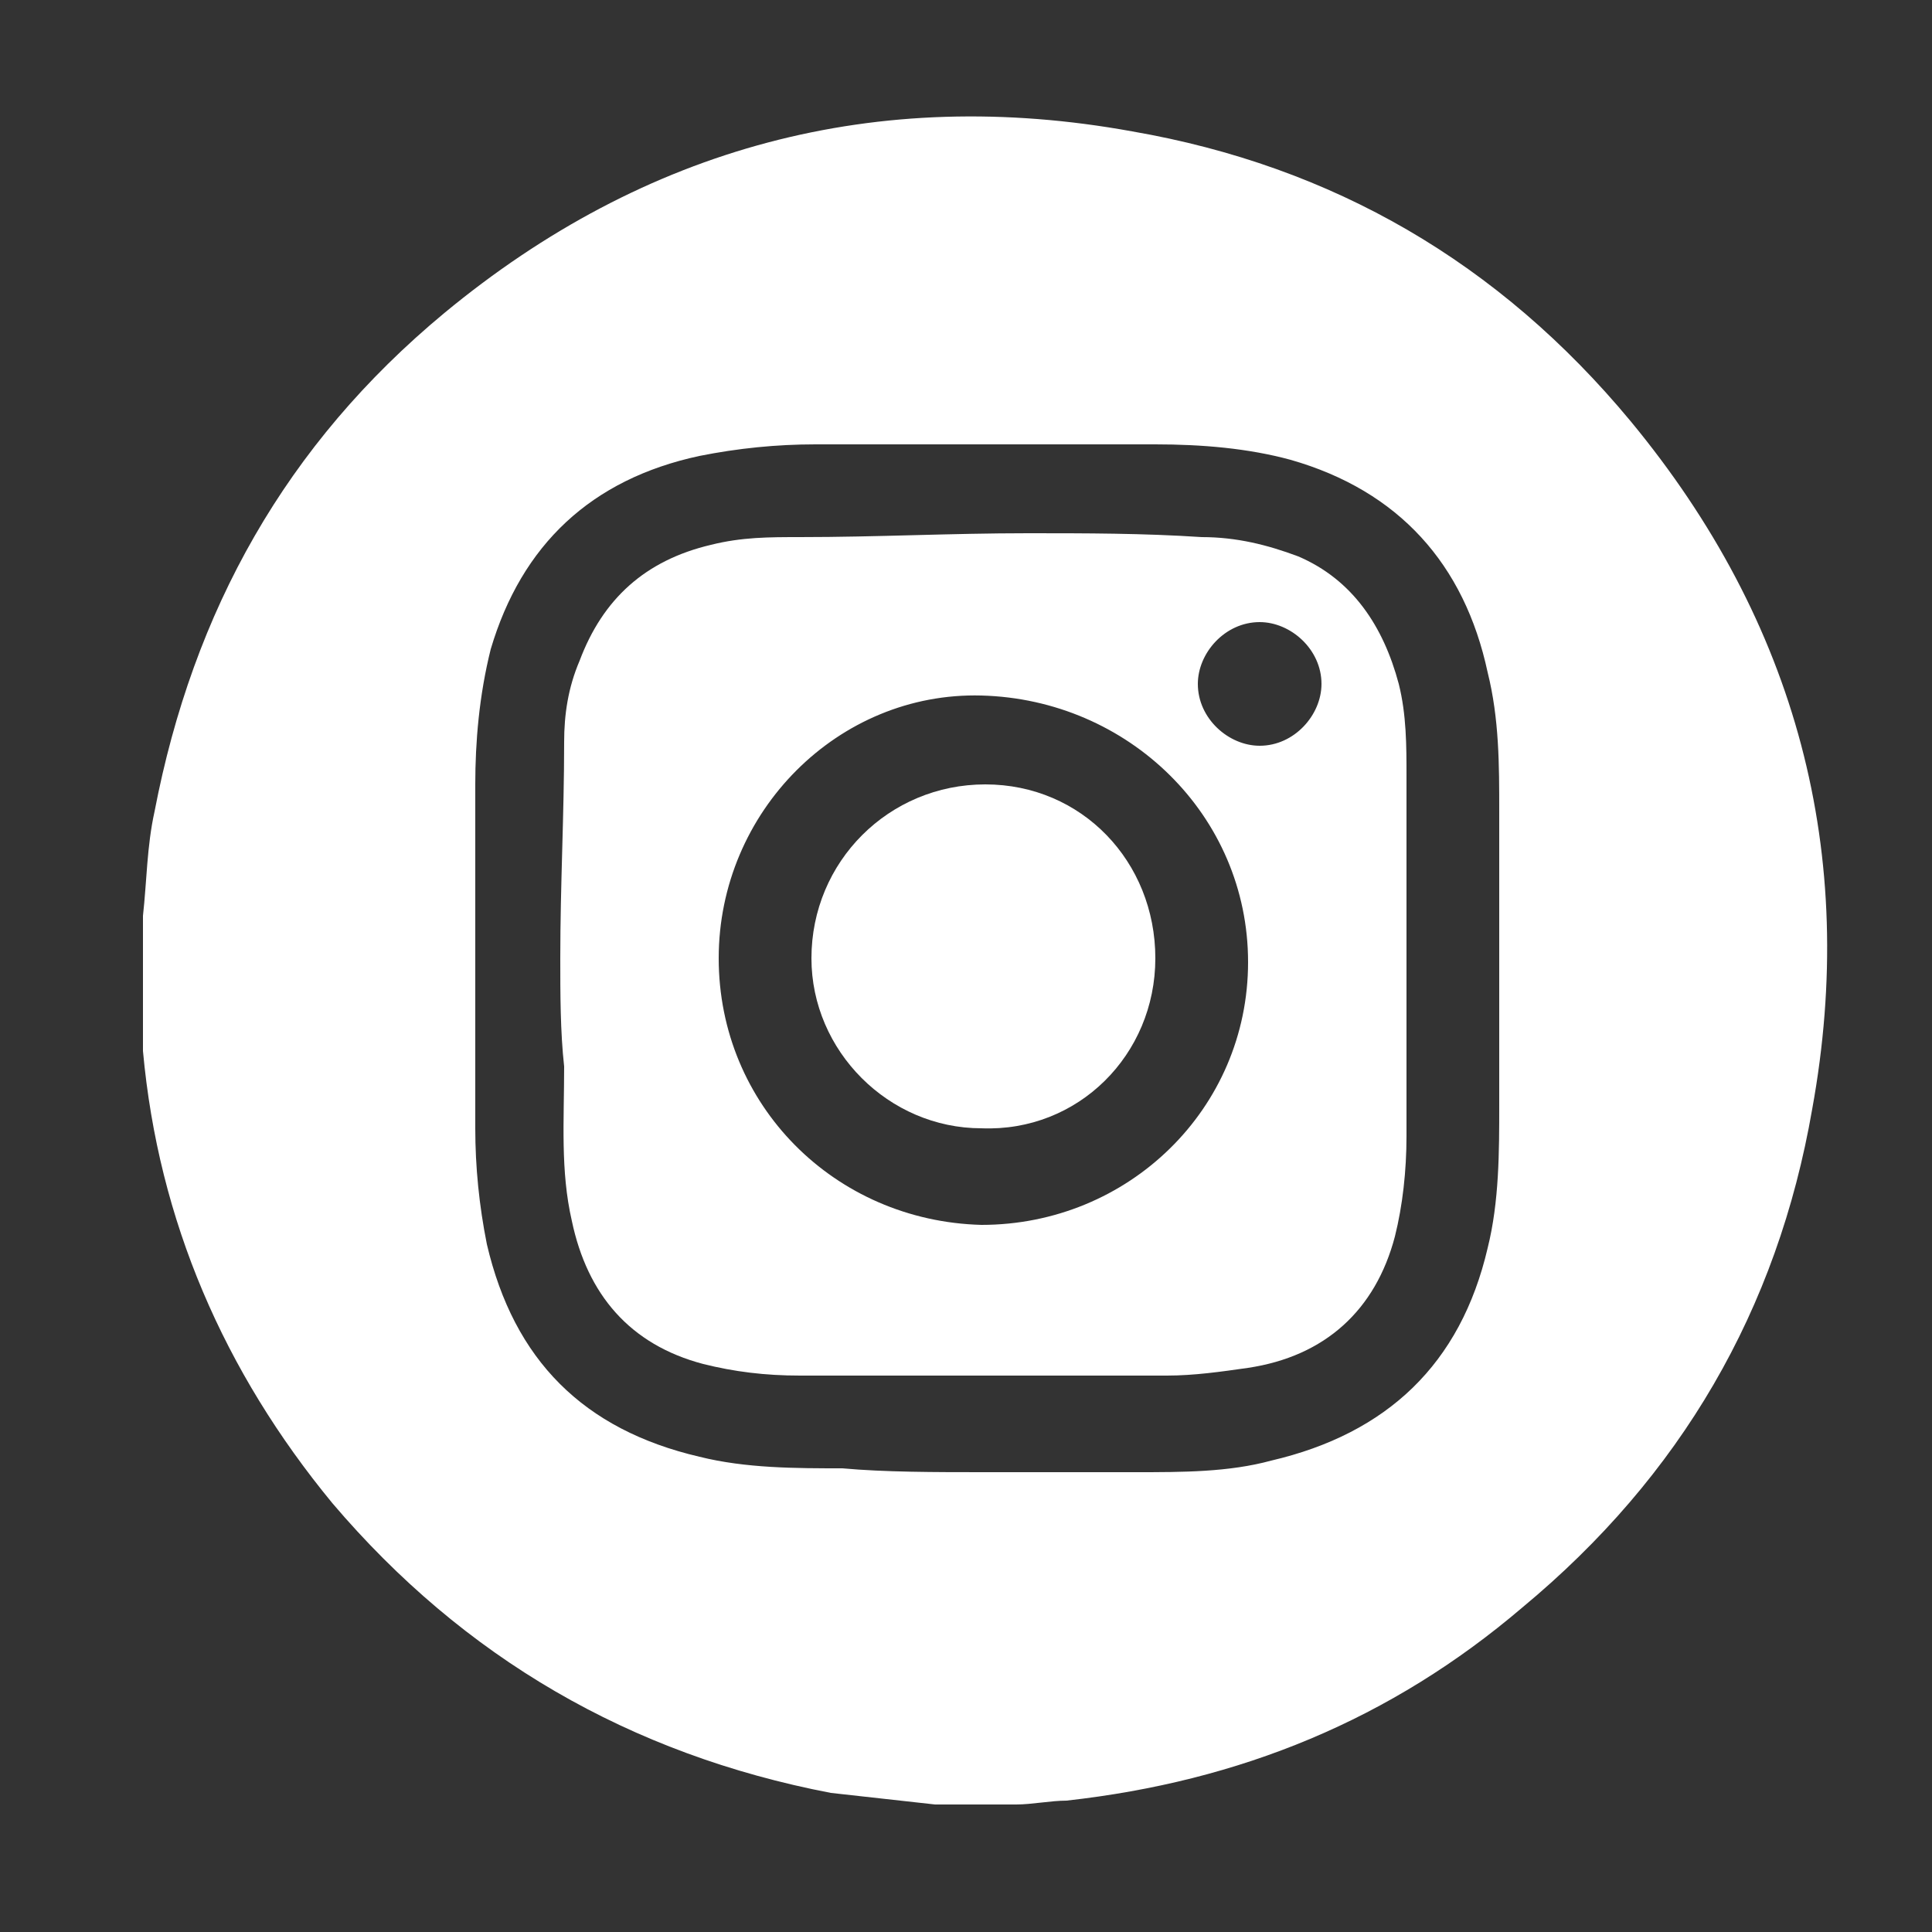
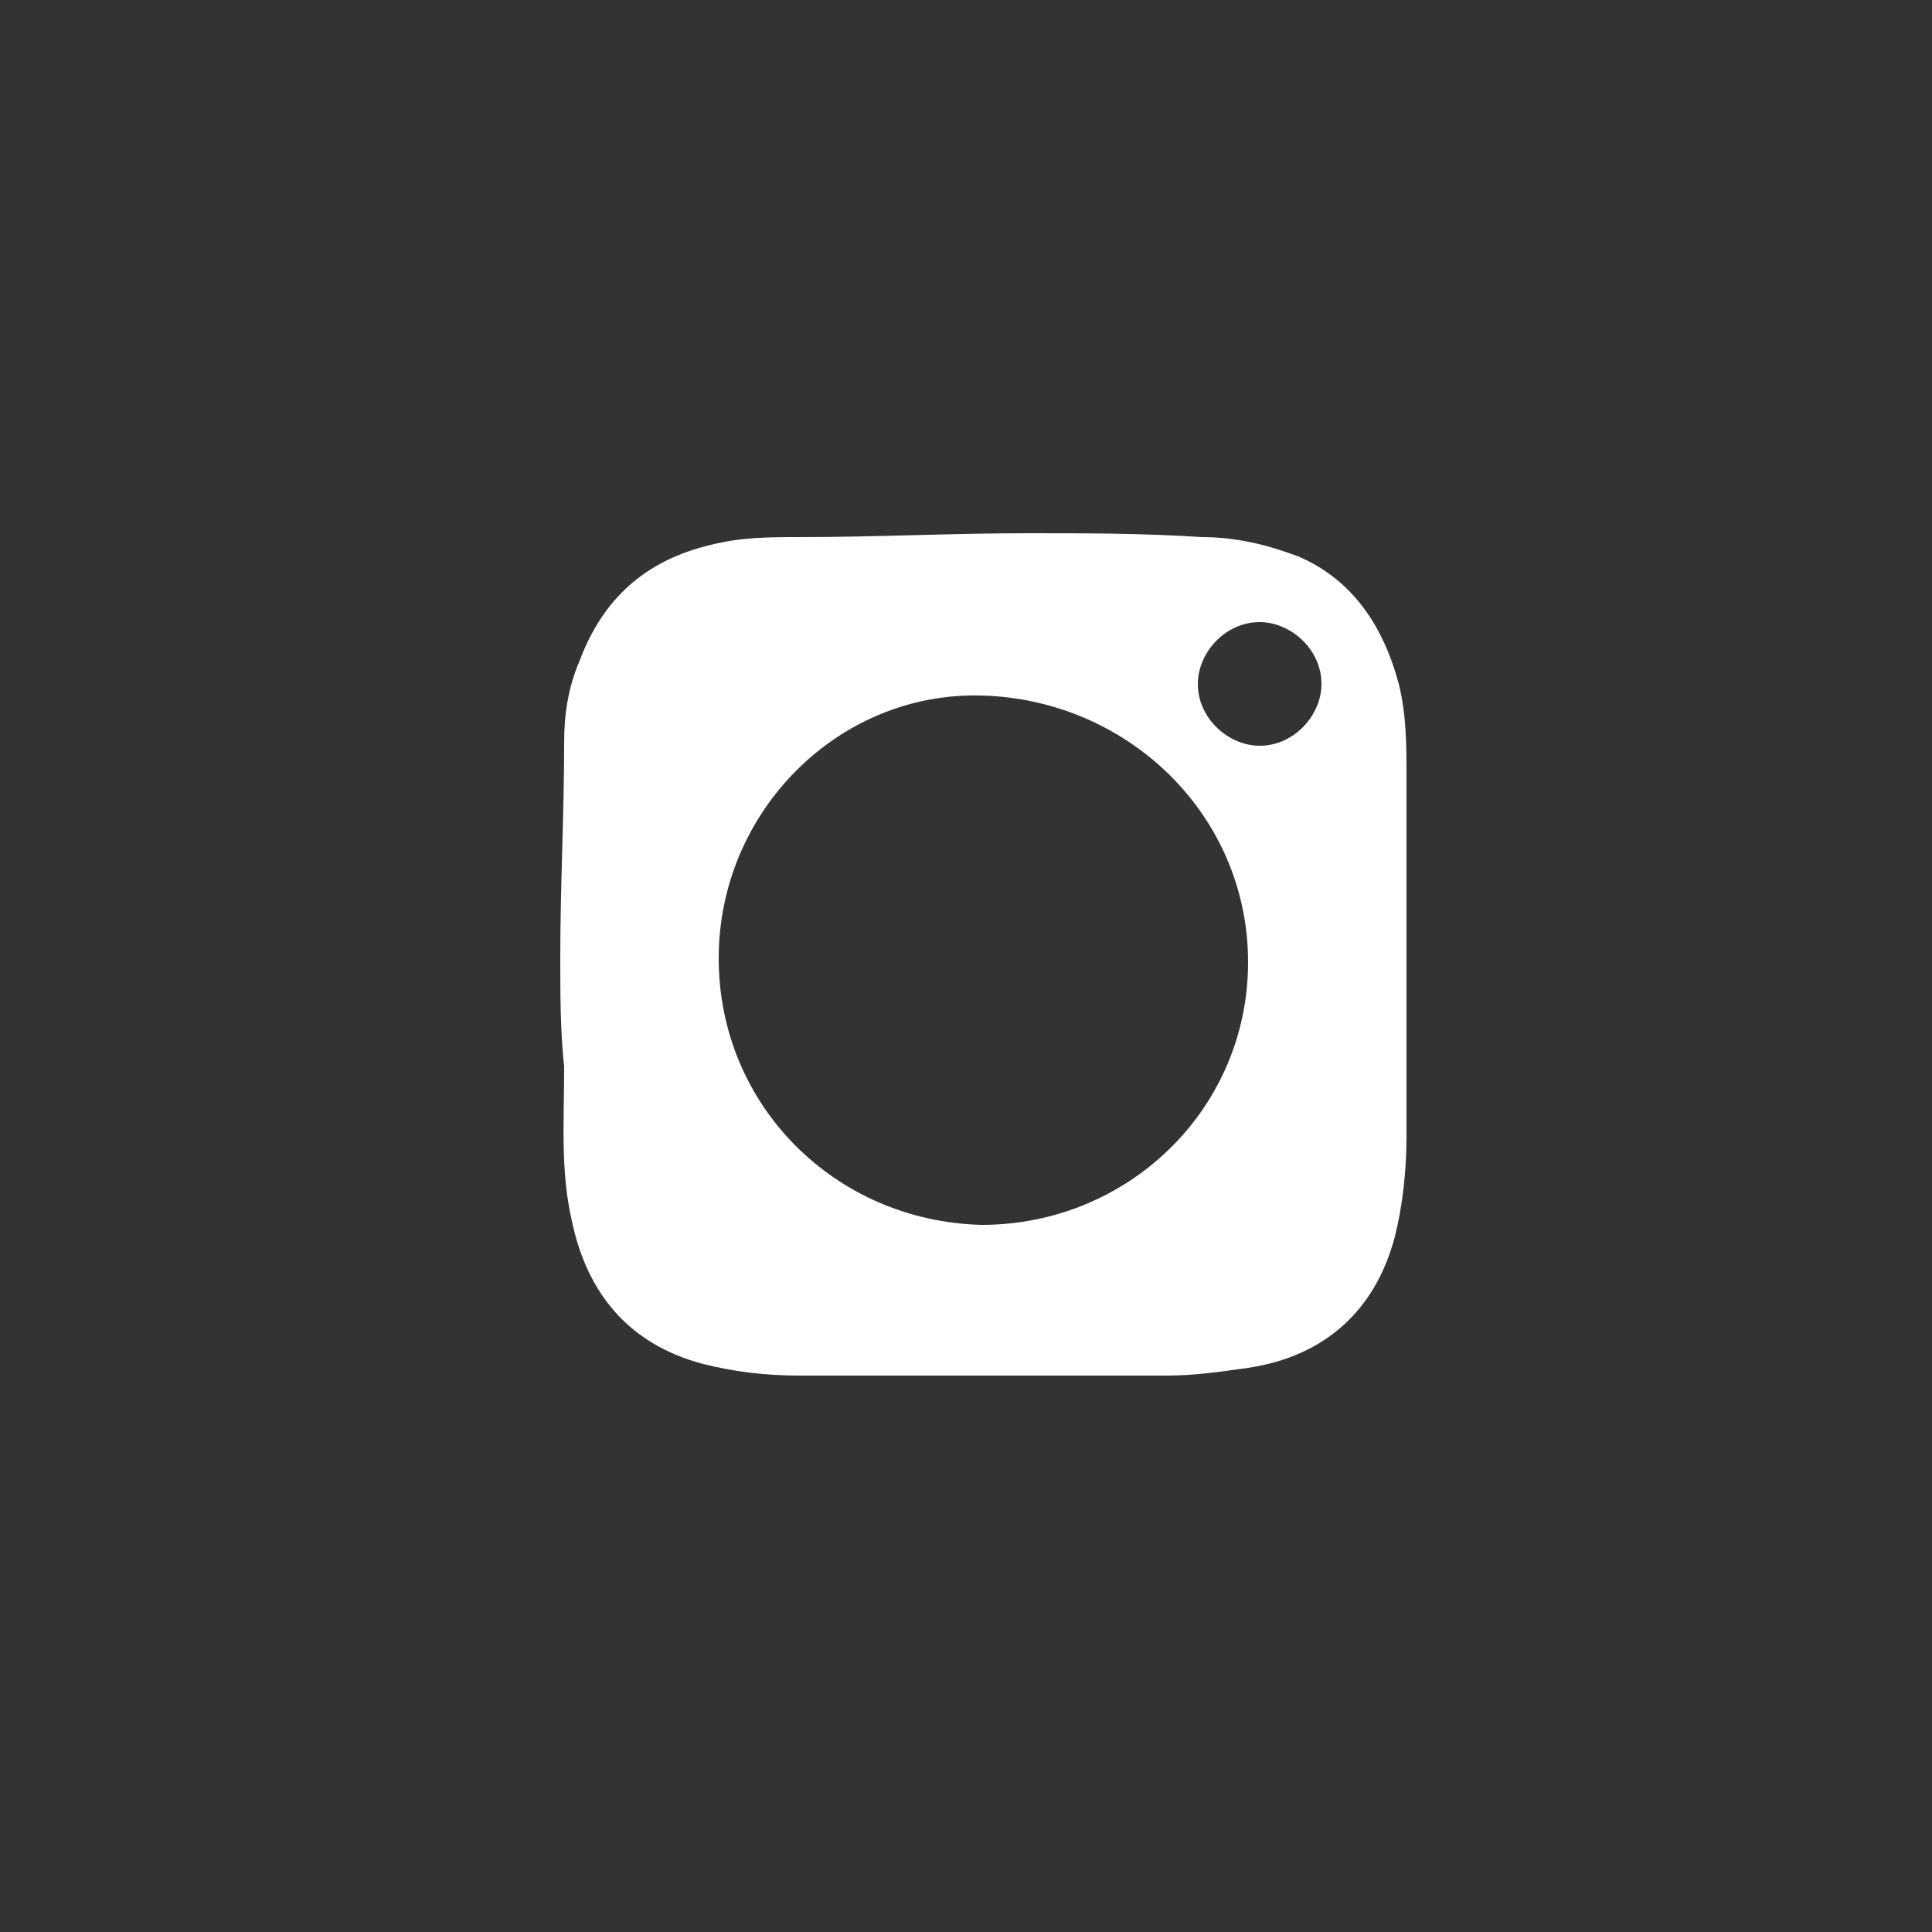
<svg xmlns="http://www.w3.org/2000/svg" version="1.1" id="Layer_1" x="0px" y="0px" viewBox="0 0 50 50" style="enable-background:new 0 0 50 50;" xml:space="preserve">
  <rect x="0" y="0" width="50" height="50" fill="#333333" stroke="none" />
  <style type="text/css">
	.st0{fill:#FFFFFF;}
</style>
  <g id="GJapec.tif_00000153676403011609033790000017854932468922614198_">
    <g>
-       <path class="st0" d="M3.7,25.8c0-0.6,0-1.2,0-1.9c0-0.1,0-0.2,0-0.2C3.8,22.8,3.8,21.9,4,21c1-5.2,3.4-9.5,7.5-12.9    c5.2-4.3,11.2-5.9,17.8-4.7c5.2,0.9,9.5,3.4,12.9,7.5c4.3,5.2,5.9,11.2,4.7,17.8c-0.9,5.2-3.4,9.5-7.5,12.9    c-3.4,2.9-7.3,4.5-11.8,5c-0.4,0-0.9,0.1-1.3,0.1c-0.6,0-1.2,0-1.9,0c-0.1,0-0.2,0-0.2,0c-0.9-0.1-1.8-0.2-2.7-0.3    c-5.2-1-9.5-3.5-12.9-7.5c-2.8-3.4-4.5-7.3-4.9-11.7C3.7,26.7,3.7,26.2,3.7,25.8z M25.5,38.1c1.3,0,2.6,0,3.9,0    c1.2,0,2.4,0,3.5-0.3c3-0.7,4.9-2.5,5.6-5.5c0.3-1.2,0.3-2.5,0.3-3.7c0-2.5,0-5.1,0-7.6c0-1.2,0-2.4-0.3-3.6    c-0.6-2.8-2.3-4.7-5.1-5.5c-1.1-0.3-2.3-0.4-3.5-0.4c-2.9,0-5.9,0-8.8,0c-1,0-2,0.1-3,0.3c-2.8,0.6-4.6,2.3-5.4,5    c-0.3,1.2-0.4,2.4-0.4,3.5c0,3,0,6,0,8.9c0,1,0.1,2,0.3,3c0.7,3,2.5,4.8,5.5,5.5c1.2,0.3,2.5,0.3,3.7,0.3    C22.9,38.1,24.2,38.1,25.5,38.1z" />
-       <path class="st0" d="M14.5,24.8c0-1.9,0.1-3.7,0.1-5.6c0-0.7,0.1-1.4,0.4-2.1c0.6-1.6,1.7-2.6,3.4-3c0.8-0.2,1.5-0.2,2.3-0.2    c2,0,3.9-0.1,5.9-0.1c1.5,0,3,0,4.5,0.1c0.9,0,1.7,0.2,2.5,0.5c1.4,0.6,2.2,1.8,2.6,3.3c0.2,0.8,0.2,1.6,0.2,2.4    c0,3.1,0,6.2,0,9.3c0,0.9-0.1,1.8-0.3,2.6c-0.5,1.9-1.8,3.1-3.8,3.4c-0.7,0.1-1.4,0.2-2.1,0.2c-3.2,0-6.4,0-9.5,0    c-0.9,0-1.7-0.1-2.5-0.3c-1.9-0.5-3-1.8-3.4-3.7c-0.3-1.3-0.2-2.6-0.2-4C14.5,26.7,14.5,25.7,14.5,24.8L14.5,24.8z M18.6,24.8    c0,3.8,3,6.8,6.8,6.9c3.8,0,6.9-3,6.9-6.8s-3.1-6.8-6.9-6.9C21.7,17.9,18.6,21,18.6,24.8z M32.6,19.3c0.9,0,1.6-0.8,1.6-1.6    c0-0.9-0.8-1.6-1.6-1.6c-0.9,0-1.6,0.8-1.6,1.6C31,18.6,31.8,19.3,32.6,19.3z" />
-       <path class="st0" d="M21,24.8c0-2.5,2-4.5,4.5-4.5s4.4,2,4.4,4.5s-2,4.5-4.5,4.4C23,29.2,21,27.2,21,24.8z" />
+       <path class="st0" d="M14.5,24.8c0-1.9,0.1-3.7,0.1-5.6c0-0.7,0.1-1.4,0.4-2.1c0.6-1.6,1.7-2.6,3.4-3c0.8-0.2,1.5-0.2,2.3-0.2    c2,0,3.9-0.1,5.9-0.1c1.5,0,3,0,4.5,0.1c0.9,0,1.7,0.2,2.5,0.5c1.4,0.6,2.2,1.8,2.6,3.3c0.2,0.8,0.2,1.6,0.2,2.4    c0,3.1,0,6.2,0,9.3c0,0.9-0.1,1.8-0.3,2.6c-0.5,1.9-1.8,3.1-3.8,3.4c-0.7,0.1-1.4,0.2-2.1,0.2c-3.2,0-6.4,0-9.5,0    c-0.9,0-1.7-0.1-2.5-0.3c-1.9-0.5-3-1.8-3.4-3.7c-0.3-1.3-0.2-2.6-0.2-4C14.5,26.7,14.5,25.7,14.5,24.8z M18.6,24.8    c0,3.8,3,6.8,6.8,6.9c3.8,0,6.9-3,6.9-6.8s-3.1-6.8-6.9-6.9C21.7,17.9,18.6,21,18.6,24.8z M32.6,19.3c0.9,0,1.6-0.8,1.6-1.6    c0-0.9-0.8-1.6-1.6-1.6c-0.9,0-1.6,0.8-1.6,1.6C31,18.6,31.8,19.3,32.6,19.3z" />
    </g>
  </g>
</svg>